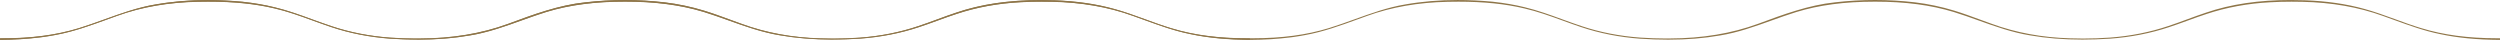
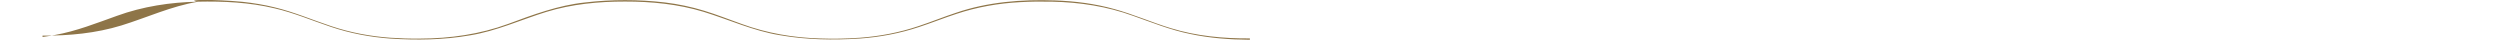
<svg xmlns="http://www.w3.org/2000/svg" id="_レイヤー_2" width="5624.26" height="89.79" viewBox="0 0 5624.26 89.79">
  <defs>
    <style>.cls-1{fill:#8e7548;stroke-width:0px;}</style>
  </defs>
  <g id="_レイヤー_1-2">
-     <path class="cls-1" d="m2811.83,89.78c-52.2-.46-94.88-4.6-134.32-13.03-35.32-7.07-69.69-19.56-102.93-31.63-8.4-3.05-17.08-6.21-25.63-9.22-54.38-19.73-115.41-30.44-181.4-31.81-8.39-.19-16.62-.28-24.44-.28-17.14,0-33.44.45-48.43,1.35-50.02,2.65-98.07,11.5-142.83,26.33-14.24,4.62-28.55,9.83-42.39,14.87-13.86,5.05-28.18,10.27-42.46,14.89-41.26,13.7-85.8,22.37-132.36,25.77-21.94,1.38-42.28,2.06-62.18,2.06-42.5,0-80.9-3.1-117.38-9.47-40.03-6.41-78.68-20.22-116.05-33.58-18.22-6.51-37.06-13.25-55.82-19.03-51.46-15.63-108.91-23.22-175.65-23.22h-2.96c-66.87,0-124.33,7.63-175.64,23.33-18.73,5.8-37.54,12.54-55.74,19.06-37.39,13.4-76.06,27.27-116.13,33.68-36.18,6.31-74.19,9.38-116.19,9.38-20.3,0-41.04-.71-63.41-2.17-46.45-3.44-90.95-12.2-132.28-26.05-13.74-4.56-27.59-9.6-40.98-14.47-28.14-10.23-57.24-20.81-86.97-27.59-42.91-10.19-91.39-15.14-148.22-15.14-7.84,0-16.06.09-24.45.27-66.01,1.37-127.04,12.07-181.39,31.81-7.19,2.56-14.49,5.21-21.55,7.78-38.06,13.82-77.42,28.11-118.06,35.33l-11.09,1.98c-2.4.43-4.84.79-7.21,1.13-1.31.19-2.62.38-3.92.59l-5.57.83c-1.21.18-2.42.32-3.63.46-.66.08-1.31.15-1.97.24-28.21,3.51-57.61,5.32-89.89,5.55h-.3s0-3.72,0-3.72h.3c2.23.02,4.47.03,6.7.03,64.52,0,120.31-7.47,170.56-22.84,19.24-5.94,38.55-12.9,57.22-19.63,36.87-13.29,75-27.04,114.49-33.62C386.35,3.39,426,.04,467.12.04c25.3,0,51.75,1.27,78.62,3.77,26.55,2.9,50.15,6.97,72.15,12.45,28.98,6.91,57.39,17.26,84.85,27.27,14.11,5.14,28.7,10.46,43.19,15.24,41.17,13.74,85.49,22.42,131.73,25.79,19.58,1.33,38.84,2.01,57.24,2.01,3.36,0,6.74-.02,10.04-.07,72.33-.18,138.97-11.26,198.08-32.96l2-.74c54.95-20.34,111.76-41.38,171.1-47.59,29.73-3.46,59.99-5.22,89.95-5.22s60.24,1.76,89.92,5.24c29.41,3.53,59.06,9.79,88.15,18.62,19.13,5.81,38.18,12.83,56.61,19.61,9.25,3.41,18.81,6.93,28.26,10.25,54.14,19.81,113.25,30.74,175.69,32.47,9.63.36,19.54.54,29.43.54,19.78,0,40.07-.72,60.31-2.13,46.18-3.41,90.47-12.18,131.65-26.06,14.22-4.68,28.51-9.95,42.32-15.05,13.84-5.11,28.14-10.39,42.4-15.08C2206.6,9.36,2268.9.1,2341.29.1c10.37,0,21.13.2,31.98.58,48.23,1.6,93.15,8.11,133.52,19.37,23.74,6.47,47.22,15.04,69.92,23.33,18.84,6.88,38.32,14,57.86,19.87,50.23,15.37,106,22.84,170.5,22.84,2.26,0,4.51,0,6.77-.03h.3s0,3.72,0,3.72h-.3Z" />
-     <path class="cls-1" d="m2811.83,89.48c-44.95-.4-90.22-3.61-134.26-13.02-44.24-8.85-86.19-25.92-128.53-40.84-58.16-21.1-119.77-30.54-181.49-31.83-24.15-.53-48.79-.37-72.9,1.07-48.54,2.57-96.75,11.05-142.9,26.34-28.5,9.24-56.31,20.52-84.84,29.76-42.78,14.2-87.37,22.48-132.29,25.76-59.83,3.77-120.31,2.93-179.49-7.41-59.53-9.53-114.61-34.94-171.84-52.6-57.34-17.41-117.47-23.33-177.23-23.23-59.76-.1-119.89,5.81-177.2,23.35-57.21,17.71-112.29,43.2-171.83,52.73-59.2,10.33-119.69,11.12-179.53,7.21-44.9-3.32-89.48-11.72-132.21-26.04-42.63-14.15-84.08-32.05-127.98-42.07-56.43-13.4-114.93-16.13-172.74-14.87-61.71,1.28-123.35,10.72-181.49,31.83-45.87,16.34-91.4,34.53-139.56,43.1,0,0-11.09,1.98-11.09,1.98-3.7.66-7.42,1.14-11.13,1.71l-5.57.83c-1.86.27-3.72.46-5.59.7-29.8,3.7-59.84,5.33-89.86,5.54v-3.12c59.78.47,120.01-5.29,177.35-22.82,57.23-17.67,112.22-43.33,171.67-53.24C414-1.23,480.41-1.97,545.72,4.11c24.25,2.65,48.45,6.55,72.11,12.44,43.86,10.45,85.33,28.41,128.02,42.51,42.63,14.23,87.01,22.54,131.8,25.8,22.28,1.52,45.02,2.24,67.31,1.94,67.33-.16,134.81-9.72,198.17-32.97,56.13-20.78,113.01-42.03,173.03-48.31,59.67-6.95,120.14-6.97,179.8.01,29.84,3.58,59.35,9.89,88.1,18.61,28.72,8.72,56.59,19.92,84.86,29.87,56.32,20.61,115.91,30.83,175.79,32.49,29.75,1.1,60.06.48,89.77-1.6,44.79-3.31,89.15-11.72,131.72-26.08,28.47-9.36,56.23-20.76,84.72-30.13,71.29-24.36,147.43-30.38,222.33-27.72,44.94,1.49,90.09,7.27,133.45,19.36,43.44,11.83,84.7,30.26,127.77,43.21,57.34,17.54,117.57,23.3,177.35,22.82,0,0,0,3.12,0,3.12h0Z" />
-     <path class="cls-1" d="m5623.95,89.78c-52.2-.46-94.88-4.6-134.32-13.03-35.32-7.07-69.69-19.56-102.93-31.63-8.4-3.05-17.08-6.21-25.63-9.22-54.38-19.73-115.41-30.44-181.4-31.81-8.39-.19-16.62-.28-24.44-.28-17.14,0-33.44.45-48.43,1.35-50.02,2.65-98.07,11.5-142.83,26.33-14.24,4.62-28.55,9.83-42.39,14.87-13.86,5.05-28.18,10.27-42.46,14.89-41.26,13.7-85.8,22.37-132.36,25.77-21.94,1.38-42.28,2.06-62.18,2.06-42.5,0-80.9-3.1-117.38-9.47-40.03-6.41-78.68-20.22-116.05-33.58-18.22-6.51-37.06-13.25-55.82-19.03-51.46-15.63-108.91-23.22-175.65-23.22h-2.96c-66.87,0-124.33,7.63-175.64,23.33-18.73,5.8-37.54,12.54-55.74,19.06-37.39,13.4-76.06,27.27-116.13,33.68-36.18,6.31-74.19,9.38-116.19,9.38-20.3,0-41.04-.71-63.41-2.17-46.45-3.44-90.95-12.2-132.28-26.05-13.74-4.56-27.59-9.6-40.98-14.47-28.14-10.23-57.24-20.81-86.97-27.59-42.91-10.19-91.39-15.14-148.22-15.14-7.84,0-16.06.09-24.45.27-66.01,1.37-127.04,12.07-181.39,31.81-7.19,2.56-14.49,5.21-21.55,7.78-38.06,13.82-77.42,28.11-118.06,35.33l-11.09,1.98c-2.4.43-4.84.79-7.21,1.13-1.31.19-2.62.38-3.92.59l-5.57.83c-1.21.18-2.42.32-3.63.46-.66.08-1.31.15-1.97.24-28.21,3.51-57.61,5.32-89.89,5.55h-.3s0-3.72,0-3.72h.3c2.23.02,4.47.03,6.7.03,64.52,0,120.31-7.47,170.56-22.84,19.24-5.94,38.55-12.9,57.22-19.63,36.87-13.29,75-27.04,114.49-33.62C3198.48,3.39,3238.13.04,3279.25.04c25.3,0,51.75,1.27,78.62,3.77,26.55,2.9,50.15,6.97,72.15,12.45,28.98,6.91,57.39,17.26,84.85,27.27,14.11,5.14,28.7,10.46,43.19,15.24,41.17,13.74,85.49,22.42,131.73,25.79,19.58,1.33,38.84,2.01,57.24,2.01,3.36,0,6.74-.02,10.04-.07,72.33-.18,138.97-11.26,198.08-32.96l2-.74c54.95-20.34,111.76-41.38,171.1-47.59,29.73-3.46,59.99-5.22,89.95-5.22s60.24,1.76,89.92,5.24c29.41,3.53,59.06,9.79,88.15,18.62,19.13,5.81,38.18,12.83,56.61,19.61,9.25,3.41,18.81,6.93,28.26,10.25,54.14,19.81,113.25,30.74,175.69,32.47,9.63.36,19.54.54,29.43.54,19.78,0,40.07-.72,60.31-2.13,46.18-3.41,90.47-12.18,131.65-26.06,14.22-4.68,28.51-9.95,42.32-15.05,13.84-5.11,28.14-10.39,42.4-15.08,55.76-19.05,118.06-28.32,190.45-28.32,10.37,0,21.13.2,31.98.58,48.23,1.6,93.15,8.11,133.52,19.37,23.74,6.47,47.22,15.04,69.92,23.33,18.84,6.88,38.32,14,57.86,19.87,50.23,15.37,106,22.84,170.5,22.84,2.26,0,4.51,0,6.77-.03h.3s0,3.72,0,3.72h-.3Z" />
+     <path class="cls-1" d="m2811.83,89.48c-44.95-.4-90.22-3.61-134.26-13.02-44.24-8.85-86.19-25.92-128.53-40.84-58.16-21.1-119.77-30.54-181.49-31.83-24.15-.53-48.79-.37-72.9,1.07-48.54,2.57-96.75,11.05-142.9,26.34-28.5,9.24-56.31,20.52-84.84,29.76-42.78,14.2-87.37,22.48-132.29,25.76-59.83,3.77-120.31,2.93-179.49-7.41-59.53-9.53-114.61-34.94-171.84-52.6-57.34-17.41-117.47-23.33-177.23-23.23-59.76-.1-119.89,5.81-177.2,23.35-57.21,17.71-112.29,43.2-171.83,52.73-59.2,10.33-119.69,11.12-179.53,7.21-44.9-3.32-89.48-11.72-132.21-26.04-42.63-14.15-84.08-32.05-127.98-42.07-56.43-13.4-114.93-16.13-172.74-14.87-61.71,1.28-123.35,10.72-181.49,31.83-45.87,16.34-91.4,34.53-139.56,43.1,0,0-11.09,1.98-11.09,1.98-3.7.66-7.42,1.14-11.13,1.71l-5.57.83v-3.12c59.78.47,120.01-5.29,177.35-22.82,57.23-17.67,112.22-43.33,171.67-53.24C414-1.23,480.41-1.97,545.72,4.11c24.25,2.65,48.45,6.55,72.11,12.44,43.86,10.45,85.33,28.41,128.02,42.51,42.63,14.23,87.01,22.54,131.8,25.8,22.28,1.52,45.02,2.24,67.31,1.94,67.33-.16,134.81-9.72,198.17-32.97,56.13-20.78,113.01-42.03,173.03-48.31,59.67-6.95,120.14-6.97,179.8.01,29.84,3.58,59.35,9.89,88.1,18.61,28.72,8.72,56.59,19.92,84.86,29.87,56.32,20.61,115.91,30.83,175.79,32.49,29.75,1.1,60.06.48,89.77-1.6,44.79-3.31,89.15-11.72,131.72-26.08,28.47-9.36,56.23-20.76,84.72-30.13,71.29-24.36,147.43-30.38,222.33-27.72,44.94,1.49,90.09,7.27,133.45,19.36,43.44,11.83,84.7,30.26,127.77,43.21,57.34,17.54,117.57,23.3,177.35,22.82,0,0,0,3.12,0,3.12h0Z" />
  </g>
</svg>